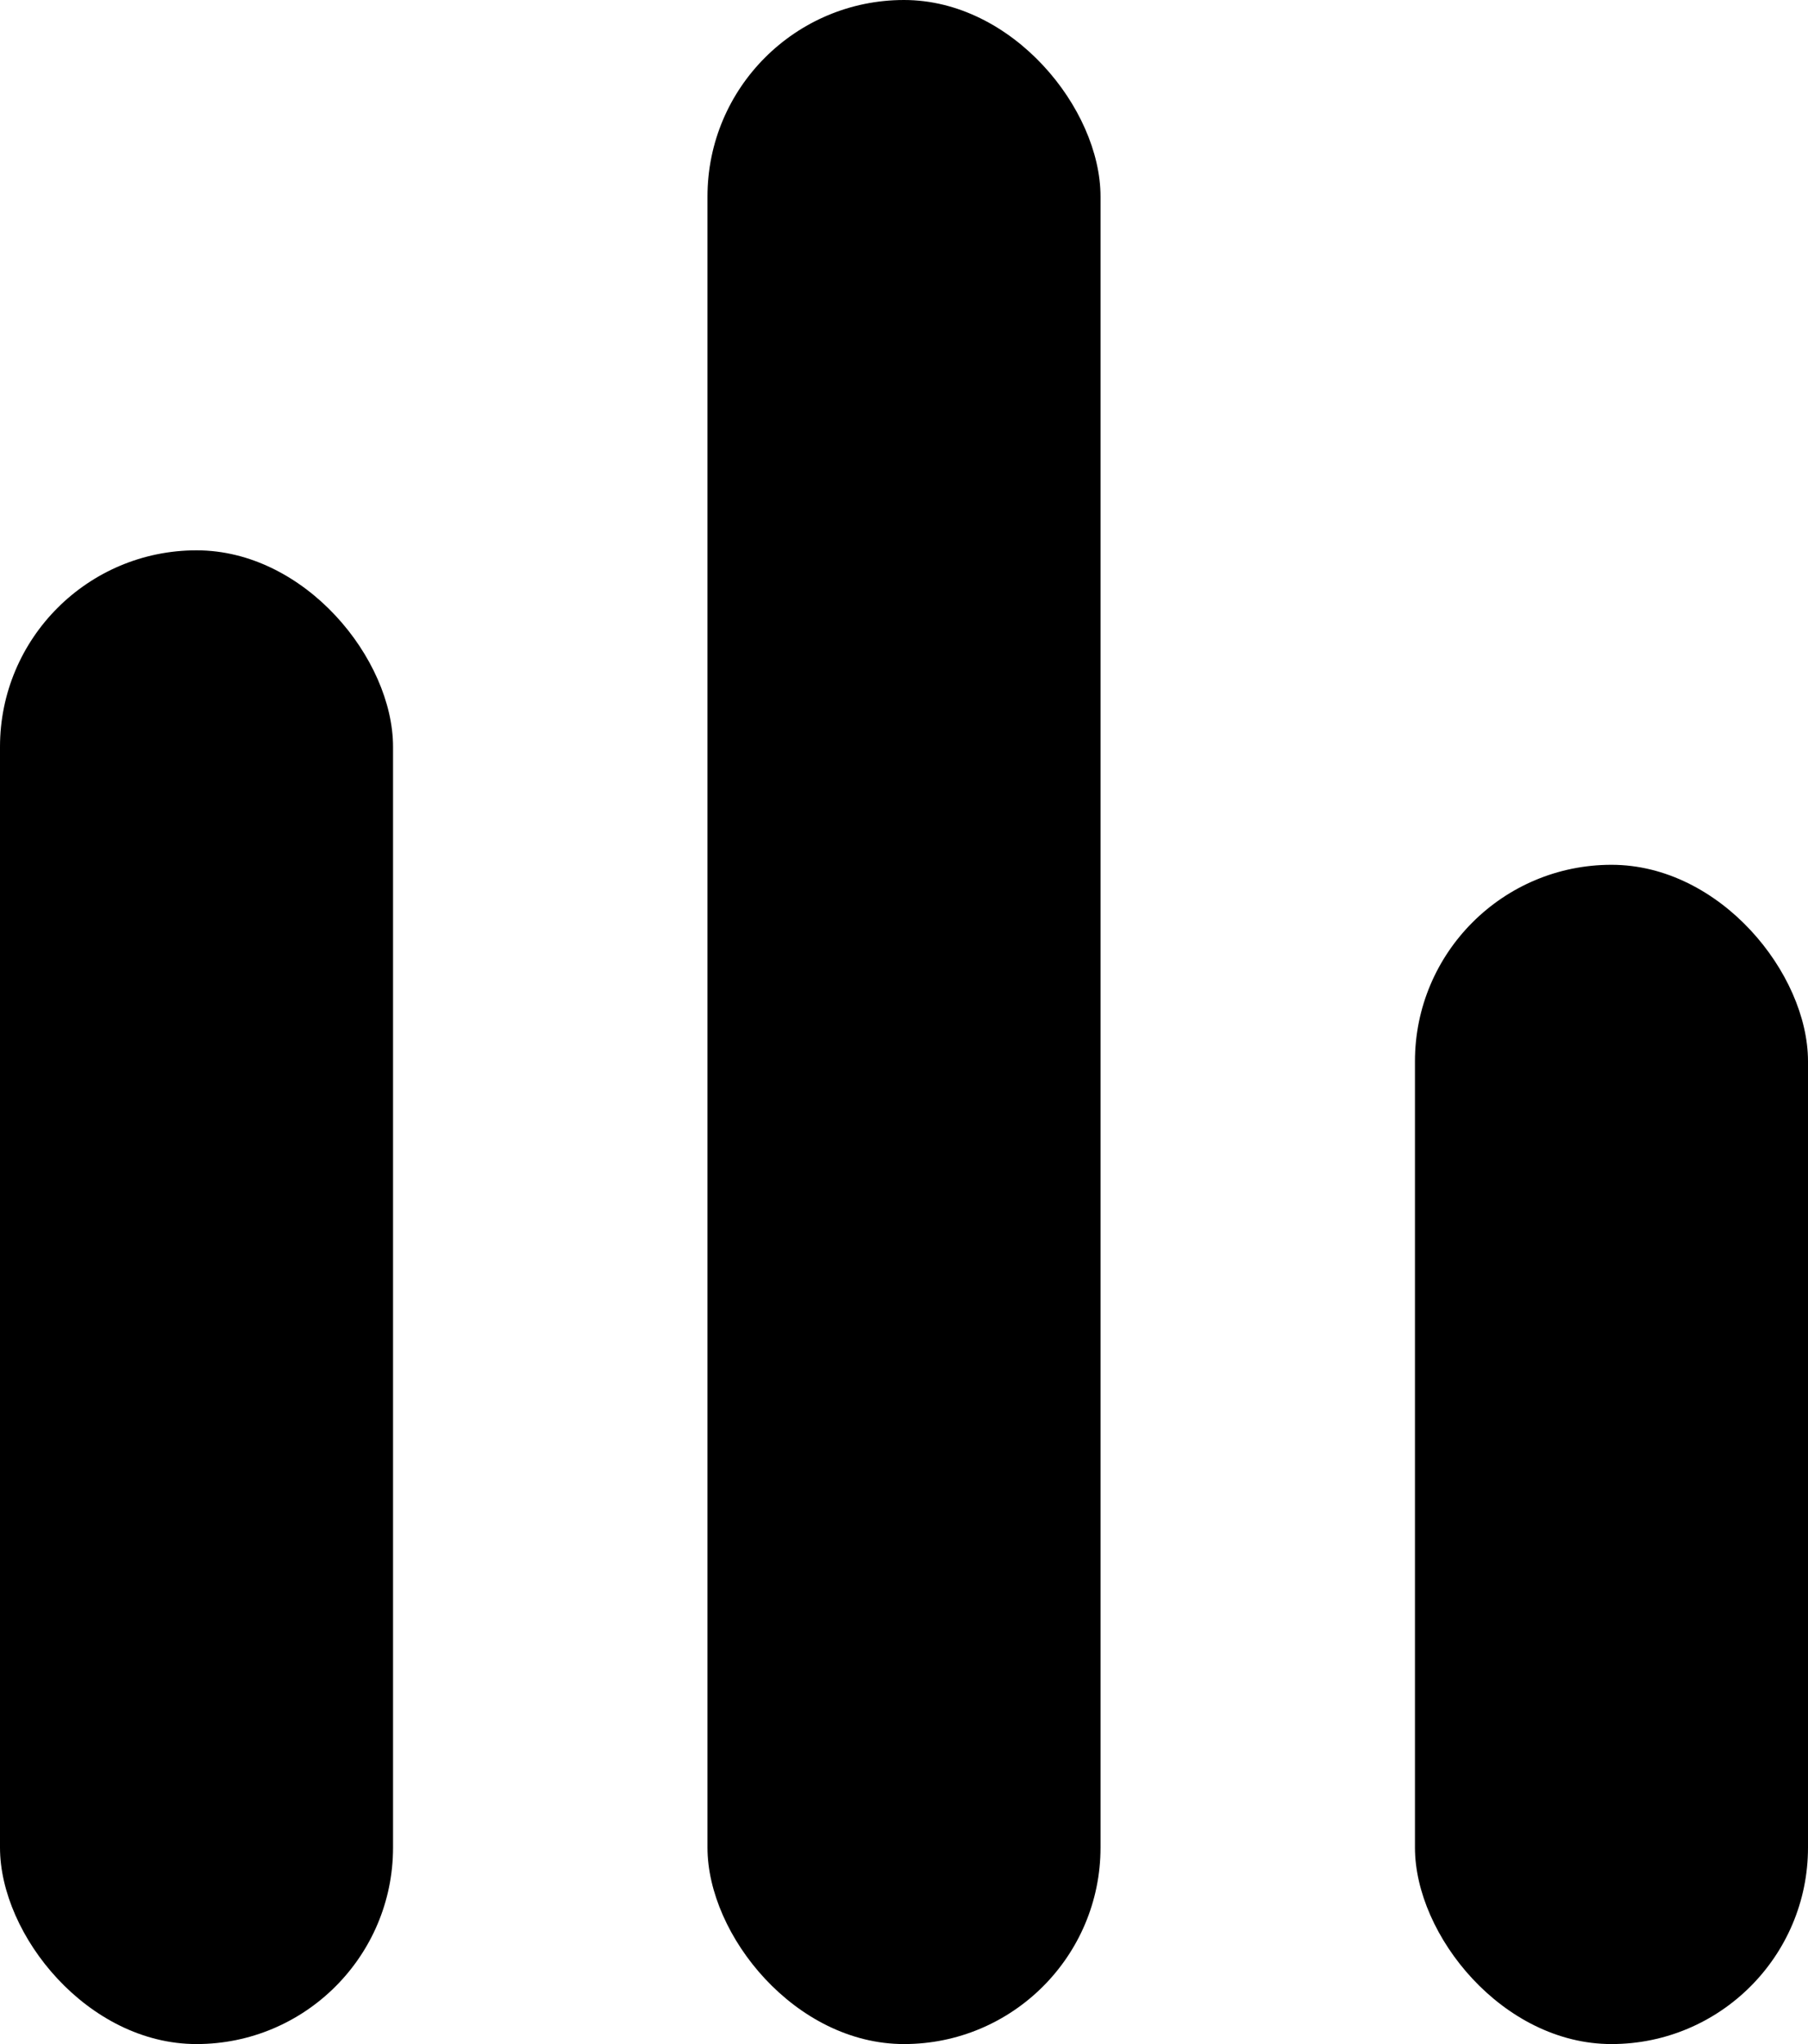
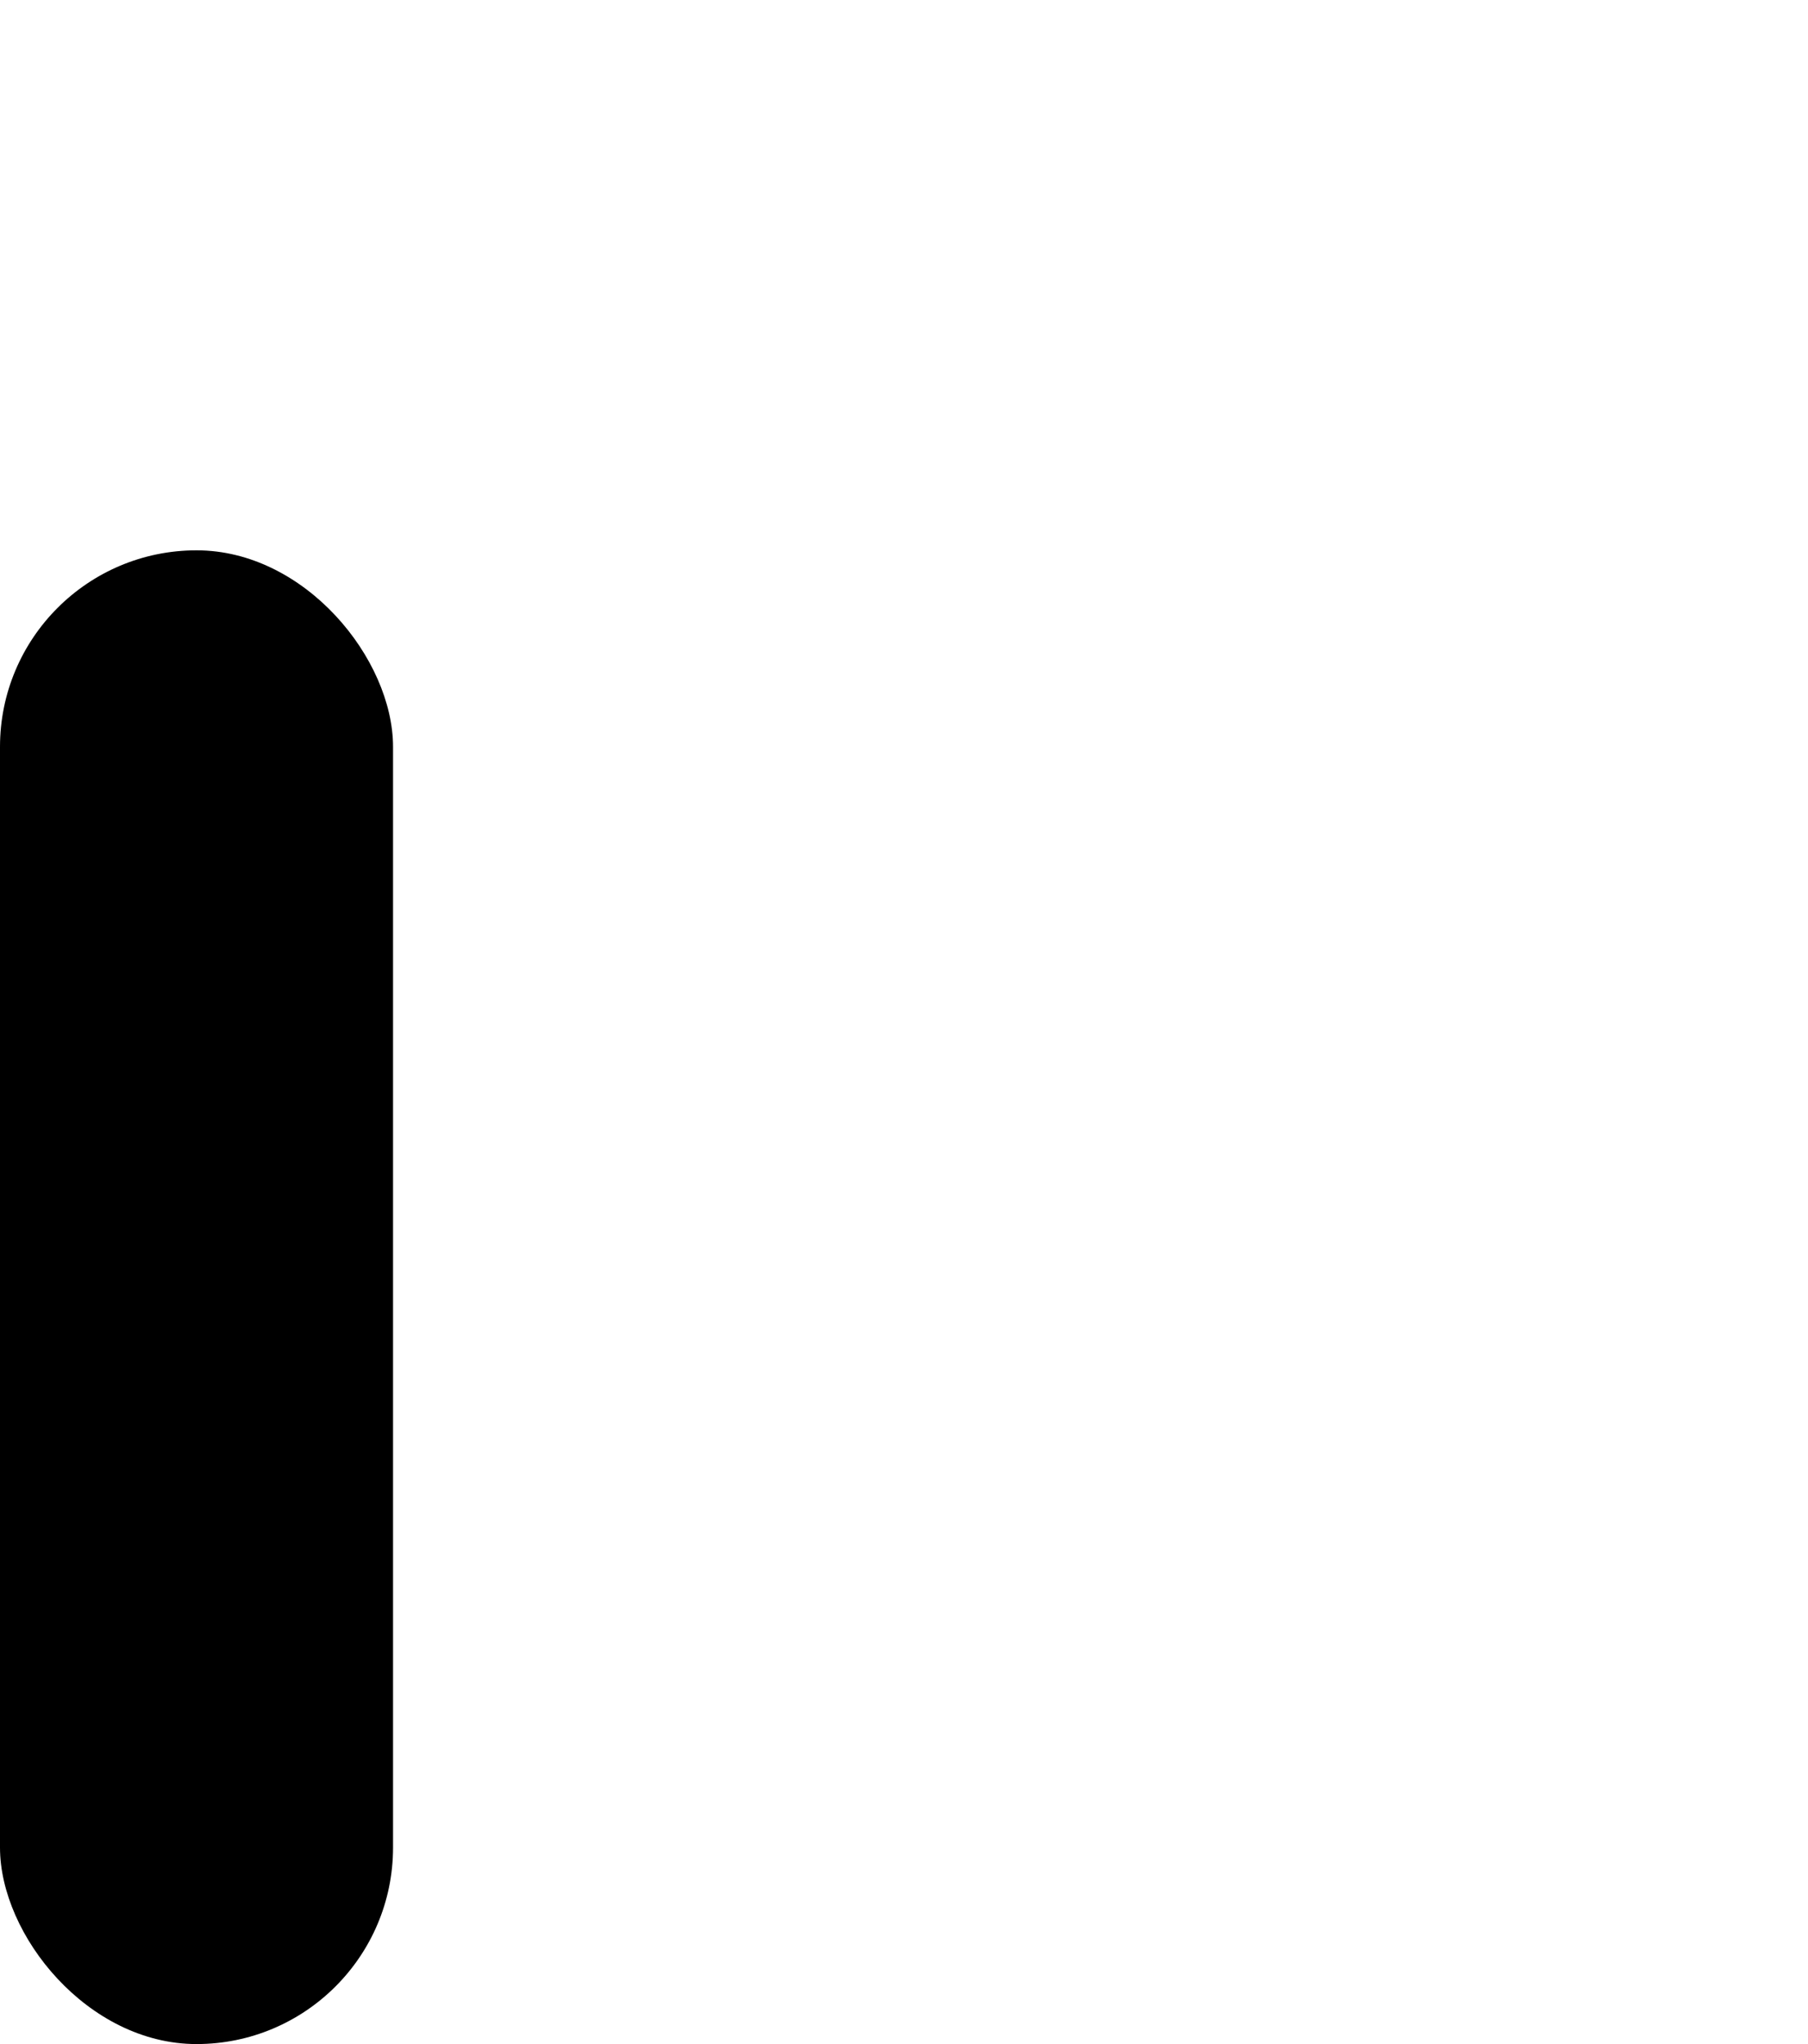
<svg xmlns="http://www.w3.org/2000/svg" width="23" height="26" viewBox="0 0 23 26" fill="none">
  <rect y="7" width="5" height="19" rx="2.5" fill="black" />
-   <rect x="9" width="5" height="26" rx="2.5" fill="black" />
-   <rect x="18" y="11" width="5" height="15" rx="2.5" fill="black" />
</svg>